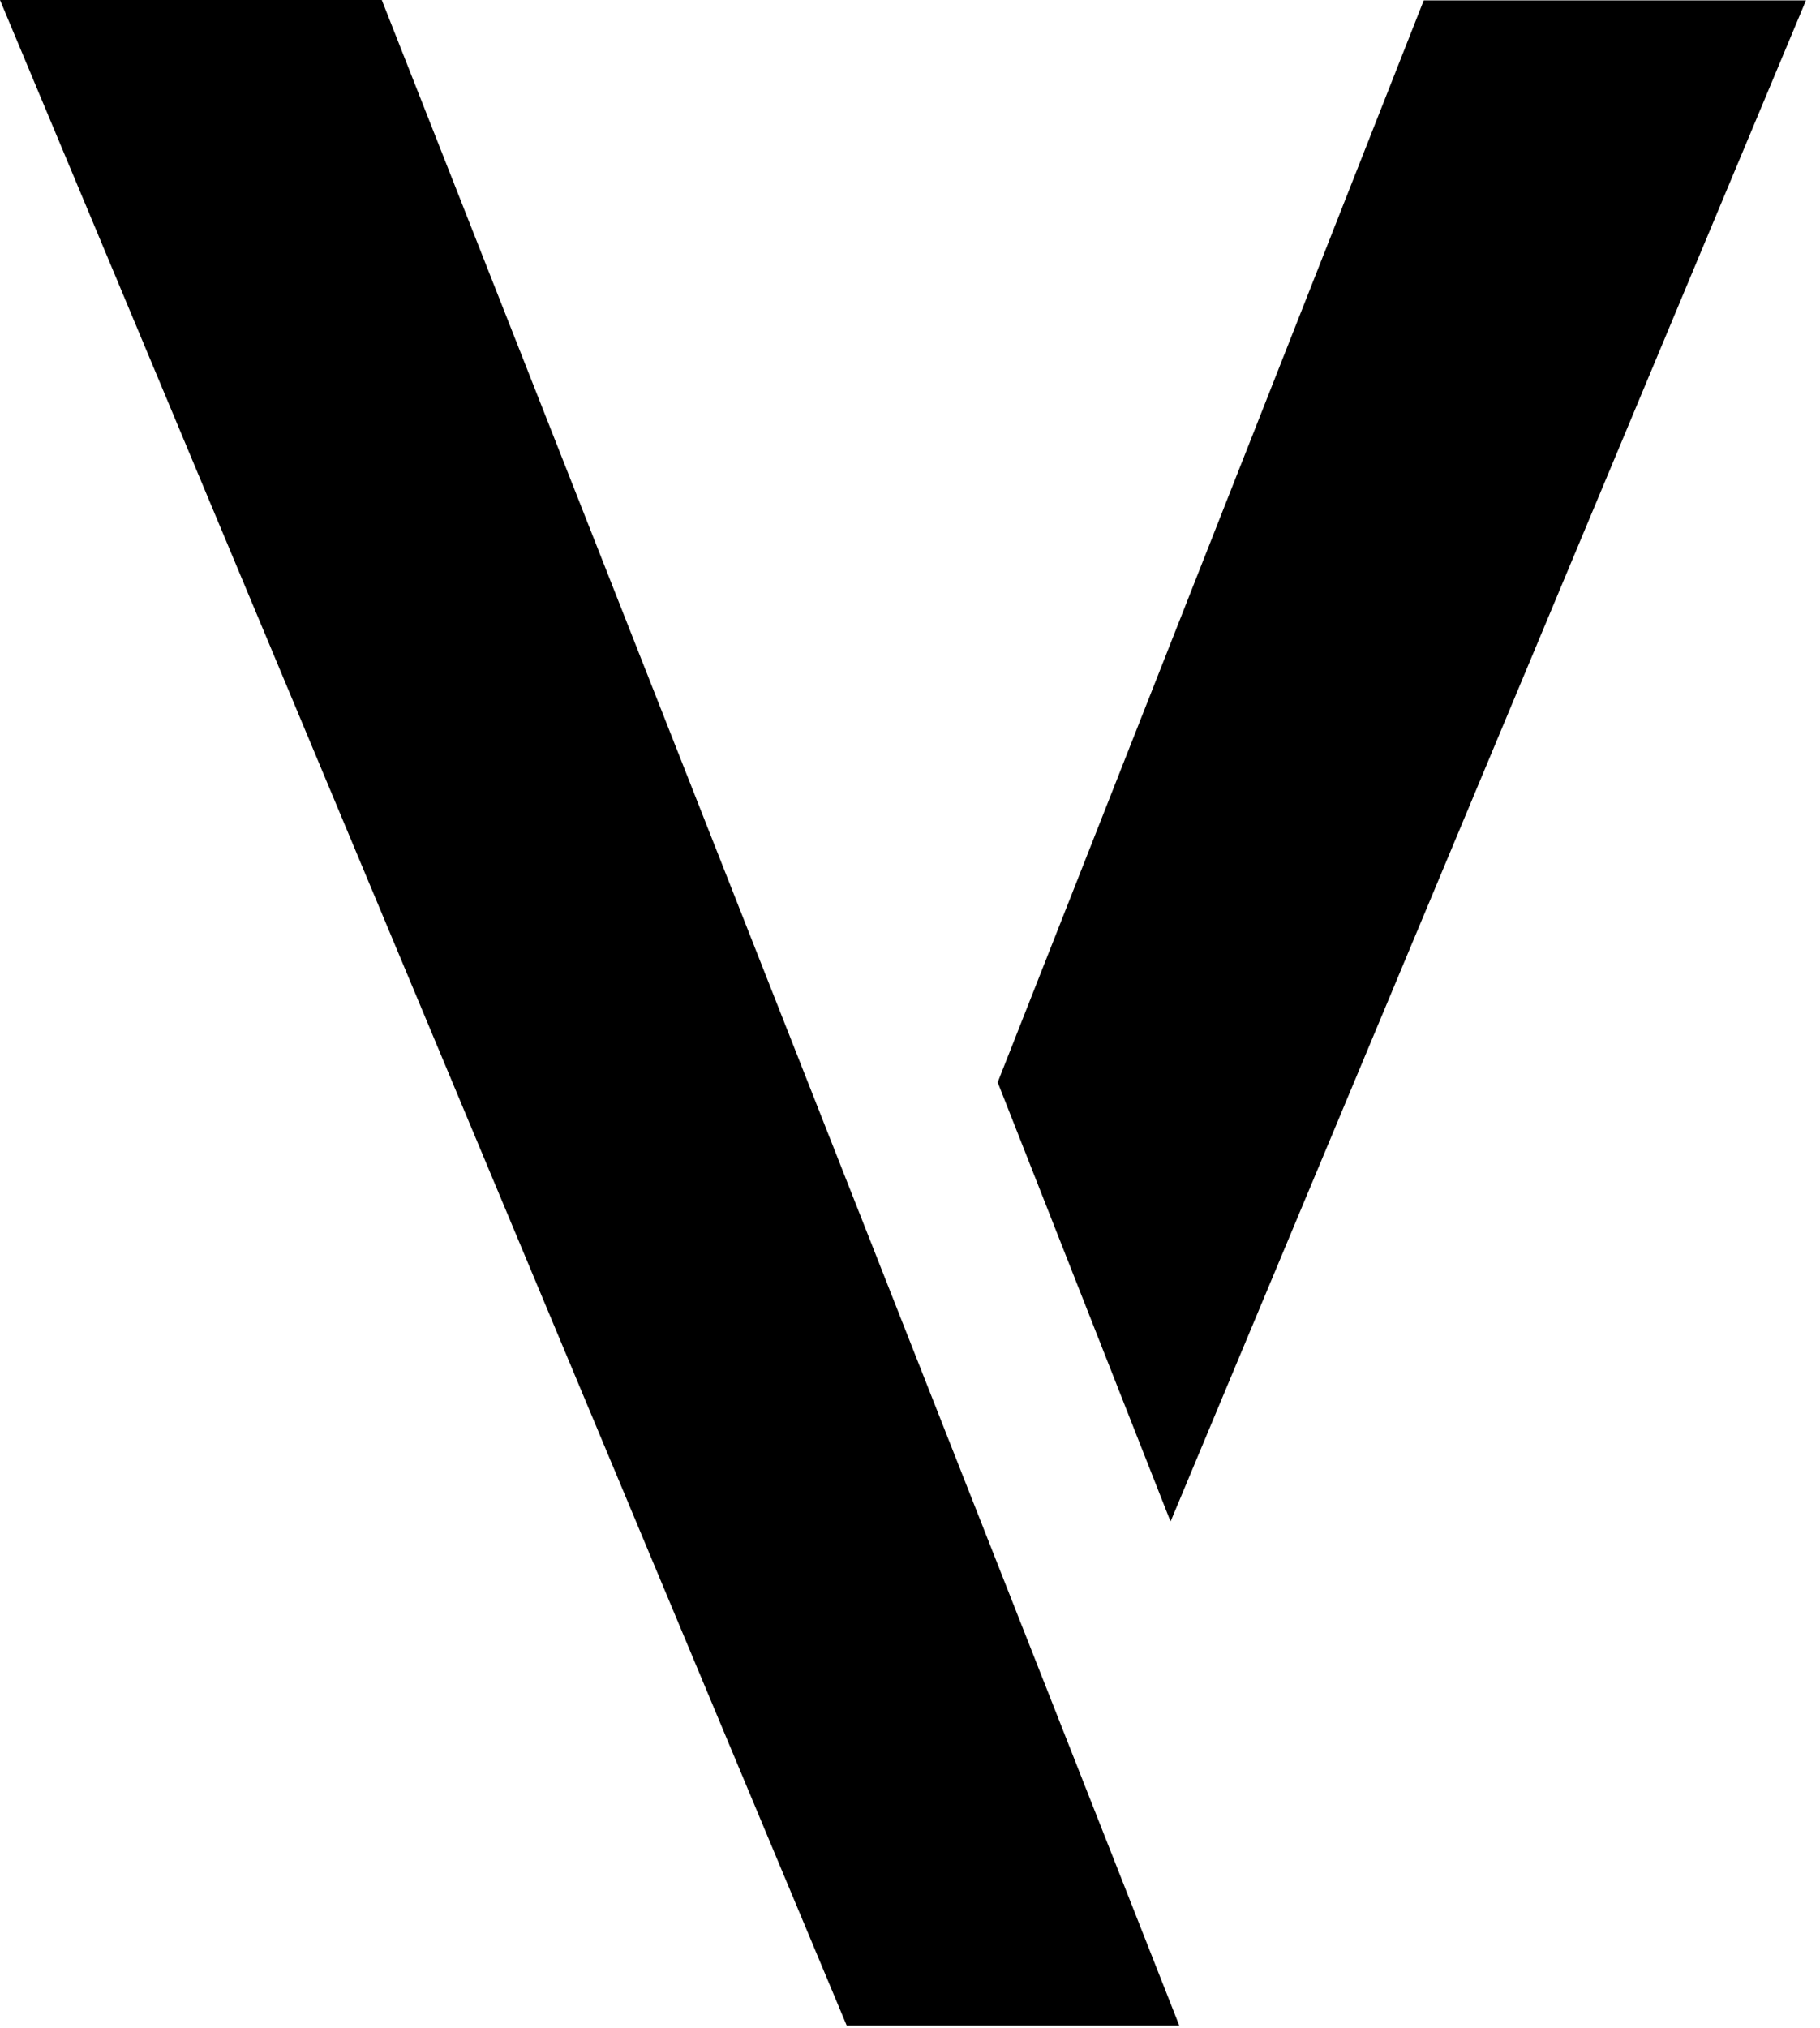
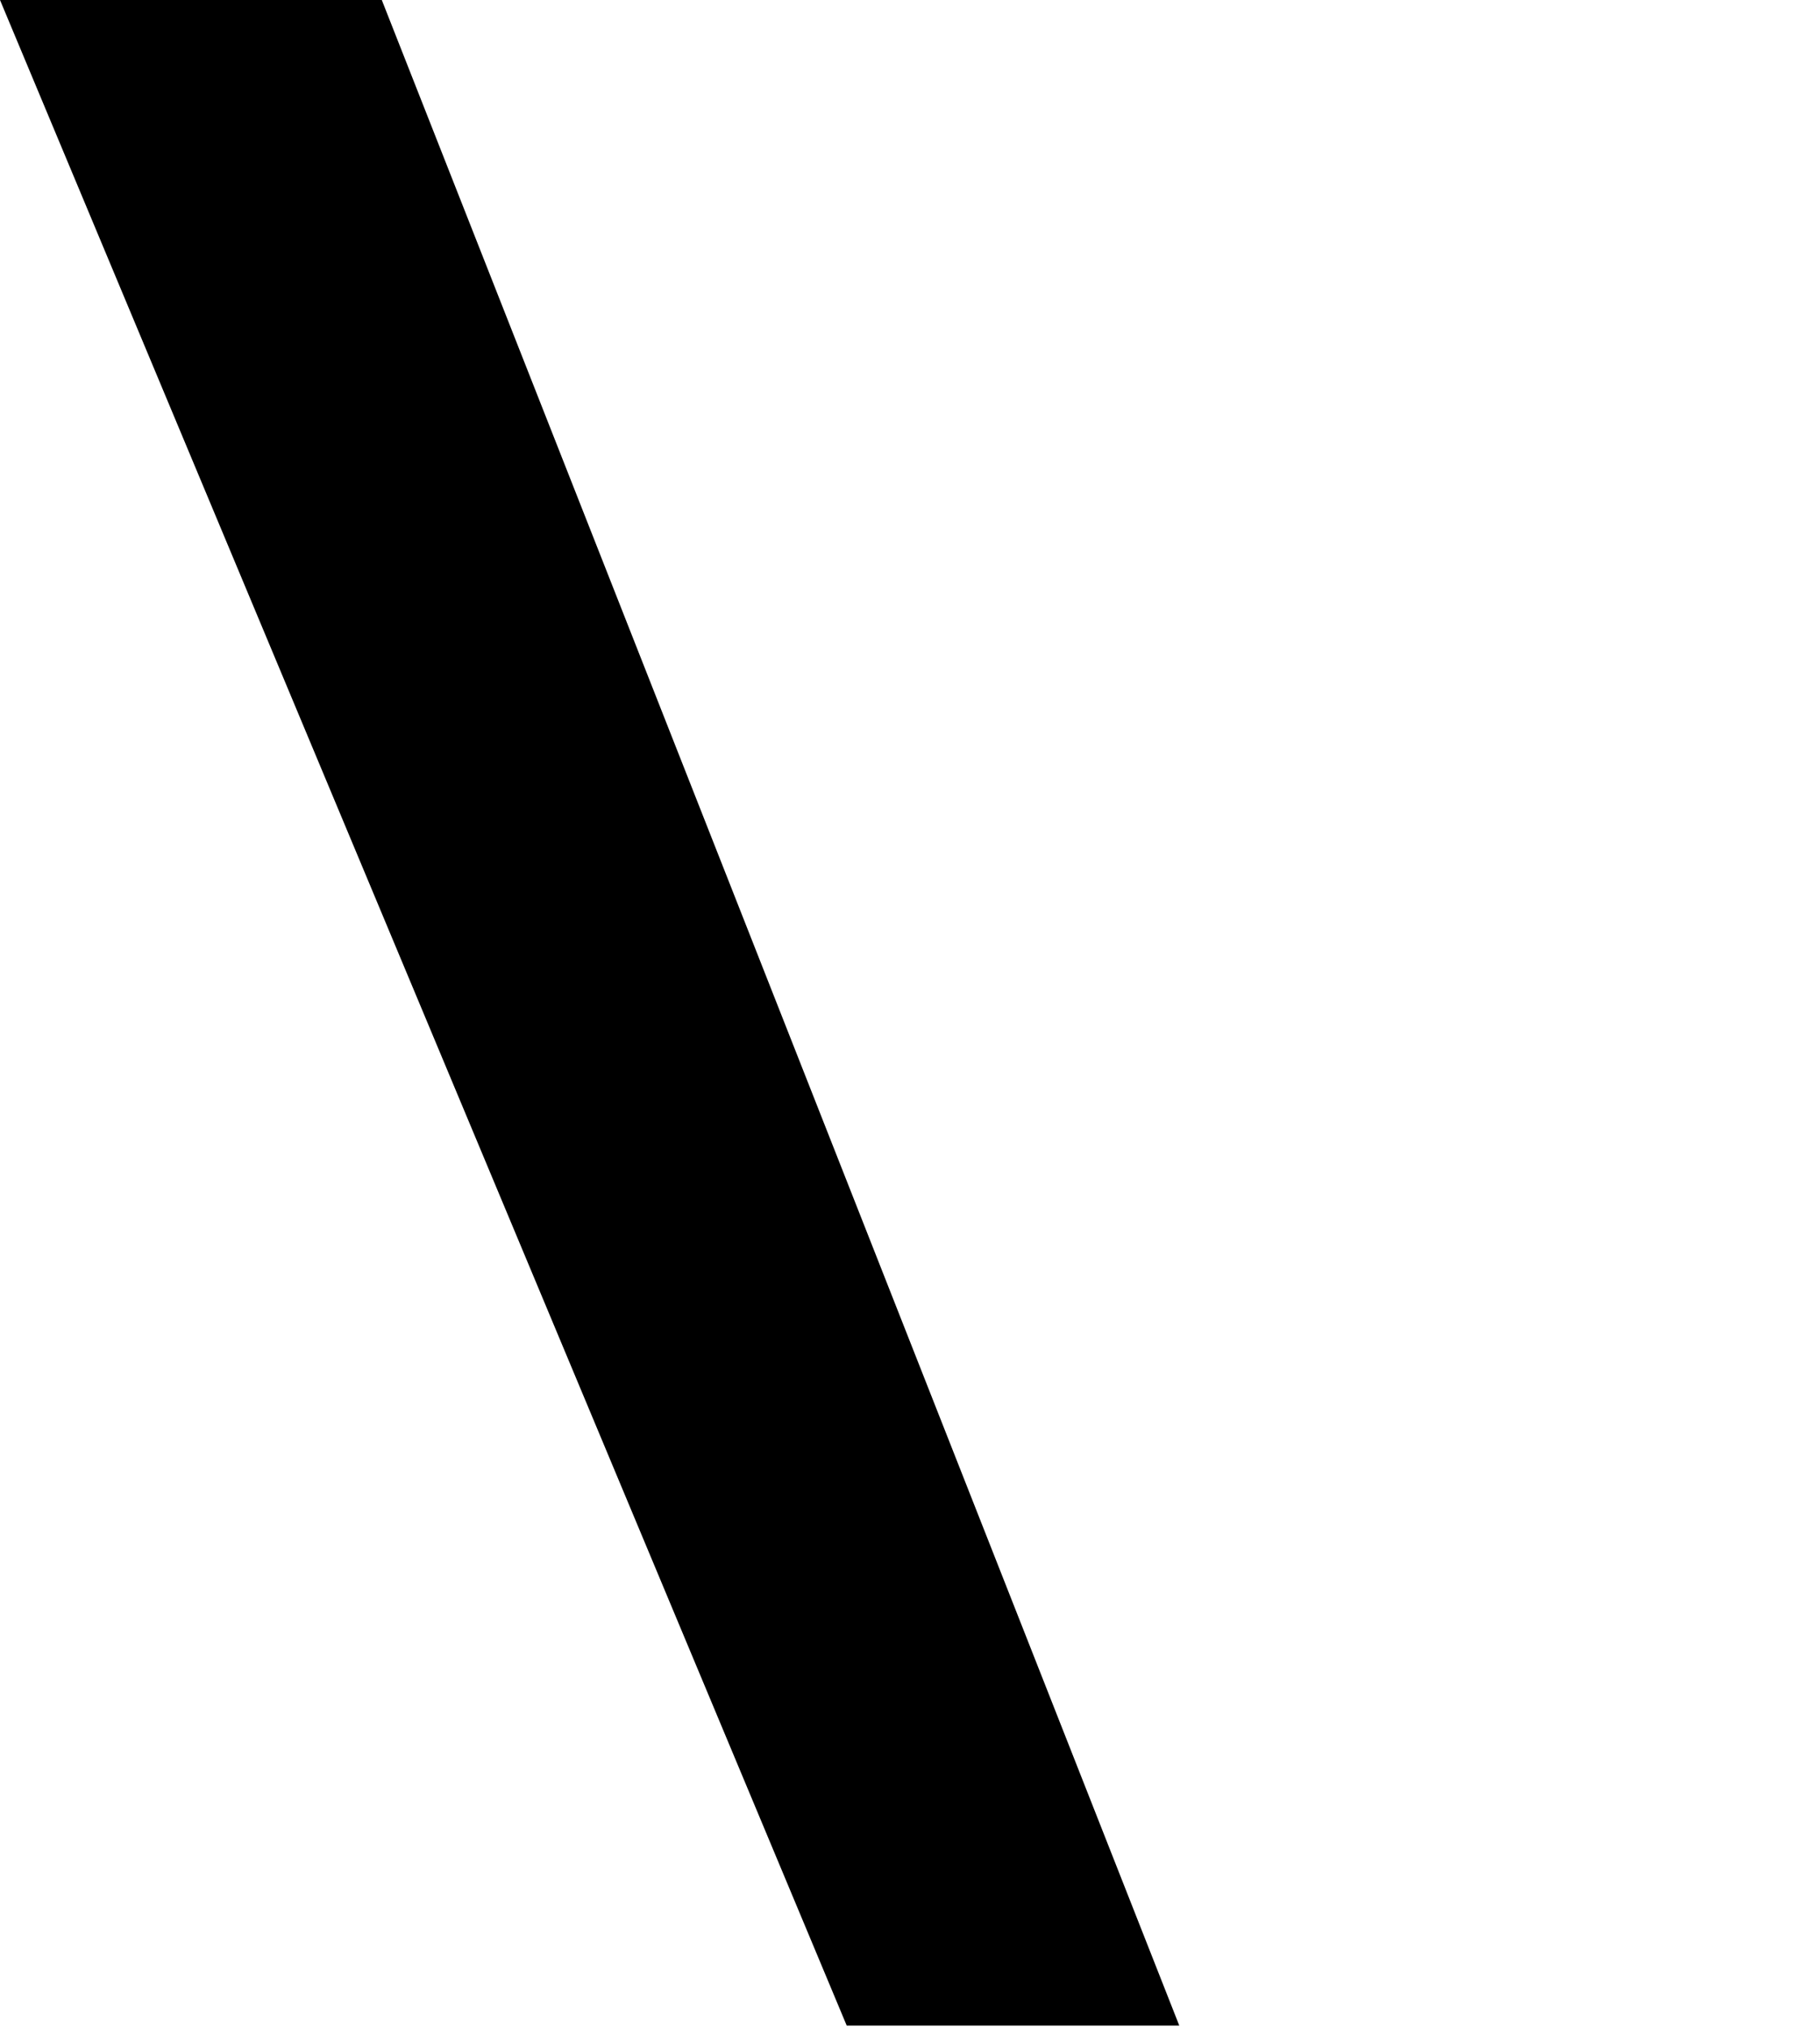
<svg xmlns="http://www.w3.org/2000/svg" width="44" height="49" viewBox="0 0 44 49" fill="none">
  <path d="M20.46 48.94H28.51L9.23 0H0L20.47 48.94H20.46Z" fill="black" />
-   <path d="M43.66 0.01L28.3 36.76L28.29 36.74L24.12 26.15L34.42 0.01H43.66Z" fill="black" />
</svg>